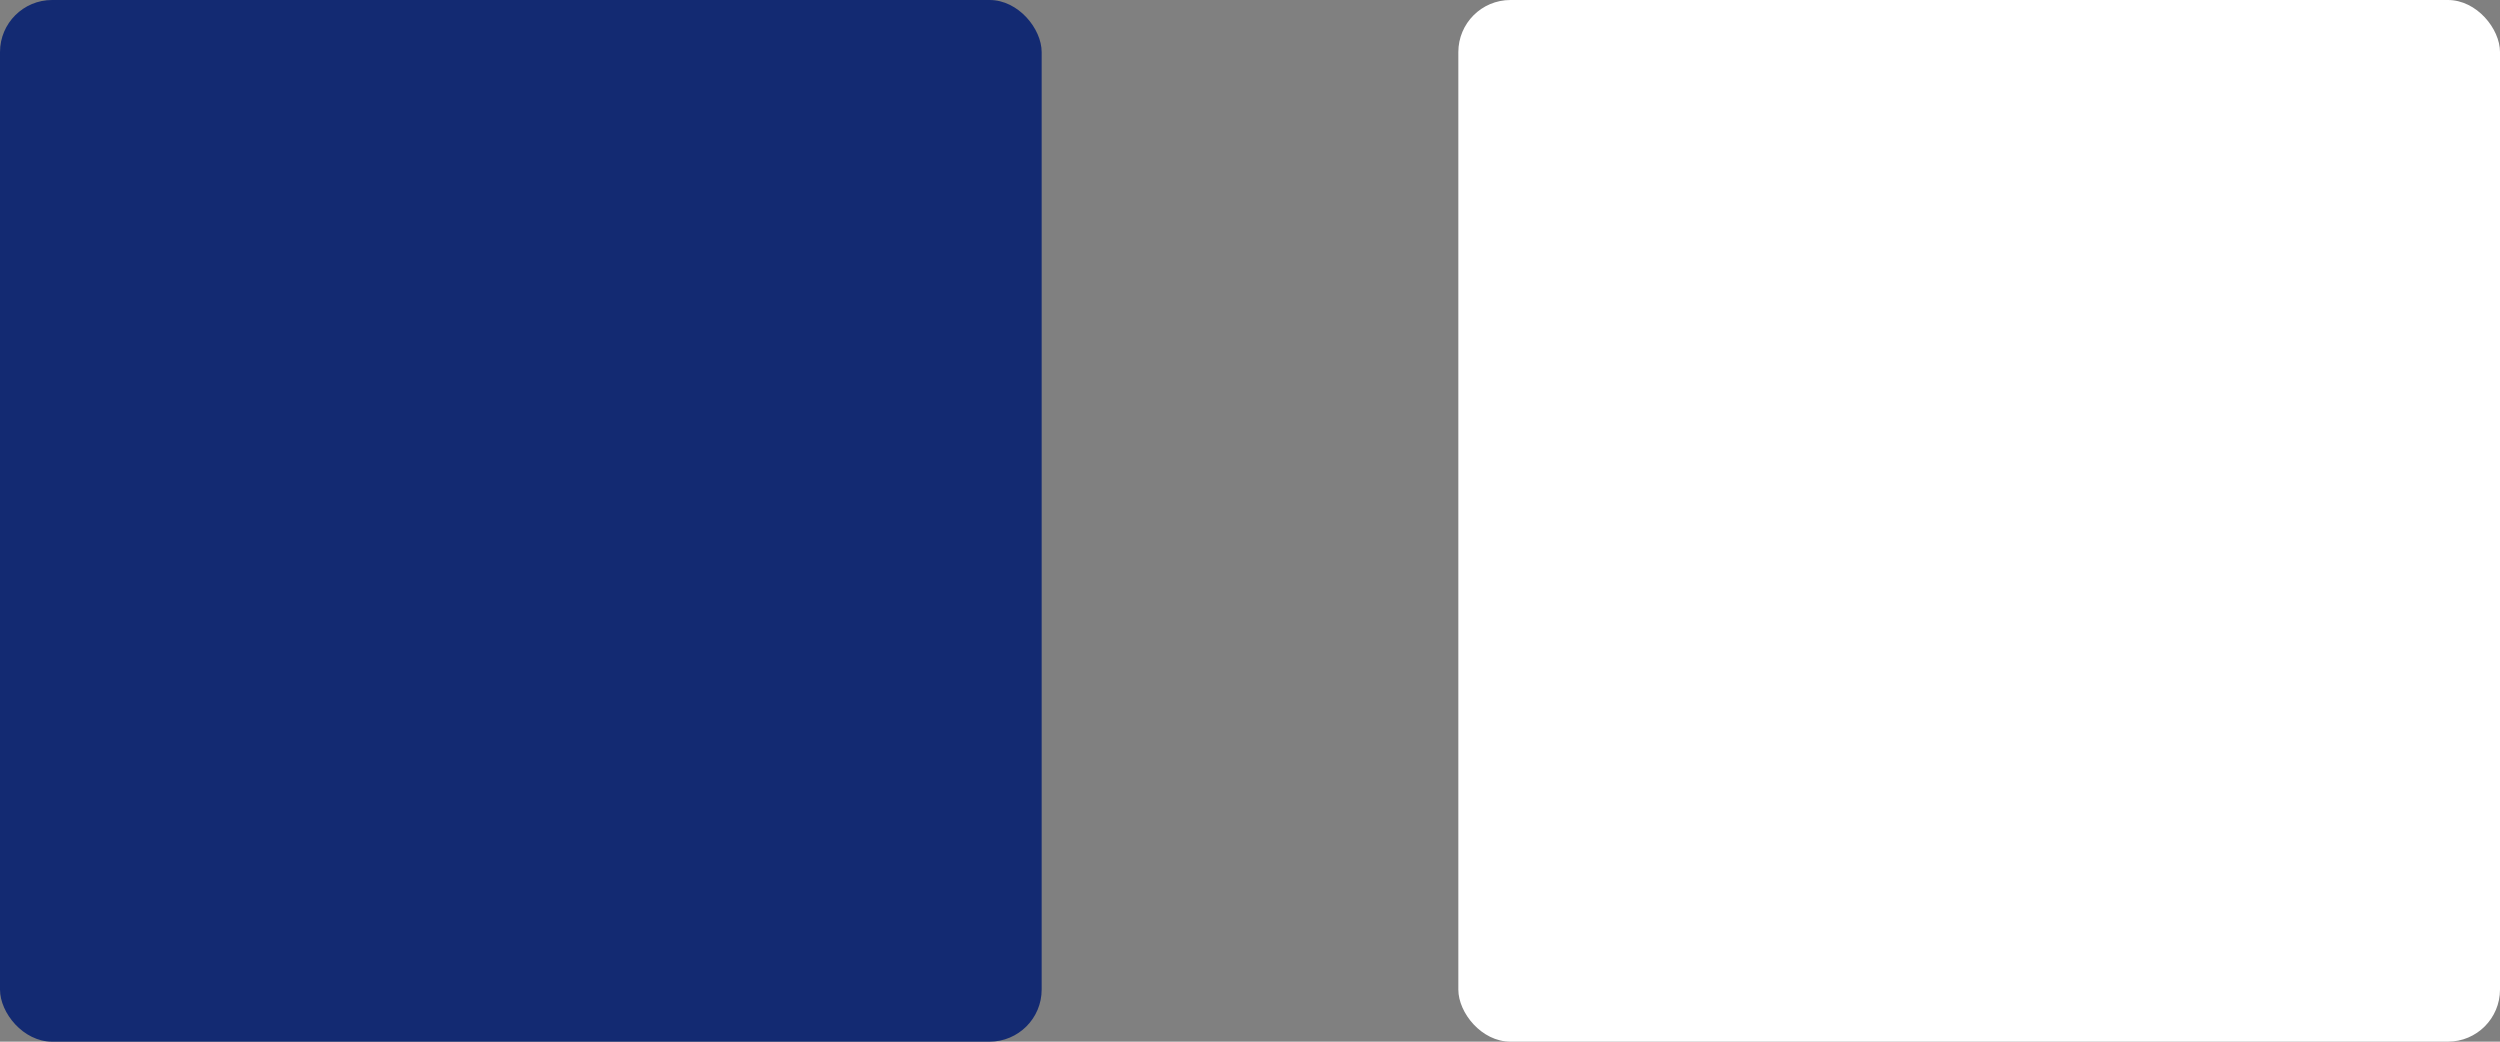
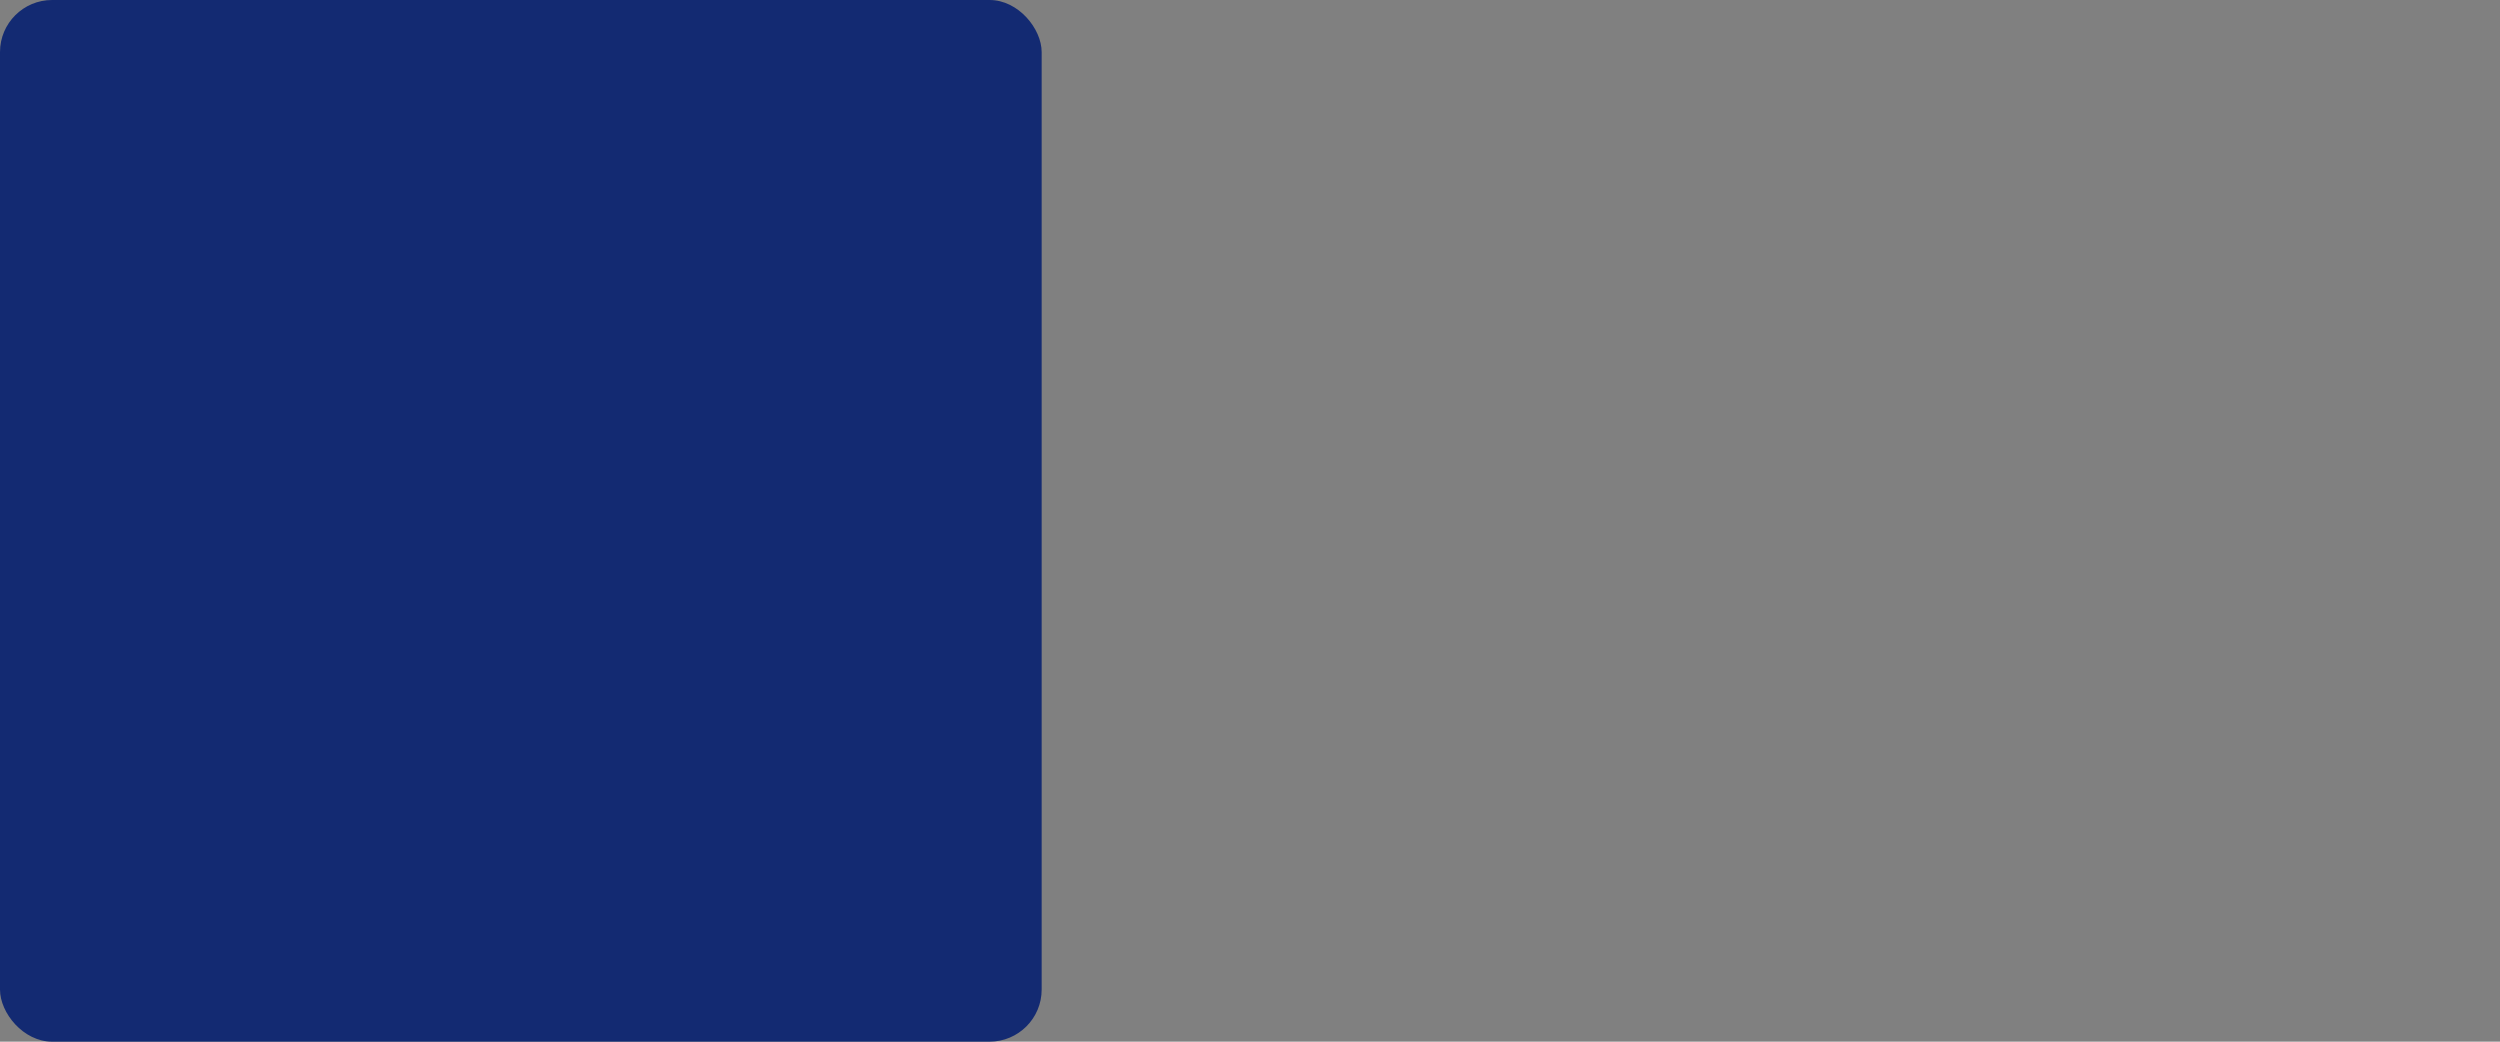
<svg xmlns="http://www.w3.org/2000/svg" width="96" height="40" viewBox="0 0 96 40" fill="none">
  <rect x="0" y="0" width="96" height="40" fill="#808080" stroke="none" />
  <g id="Group 138">
    <rect id="Rectangle 54" width="40" height="40" rx="2" fill="#132A72" />
-     <rect id="Rectangle 55" x="56" width="40" height="40" rx="2" fill="white" />
  </g>
</svg>